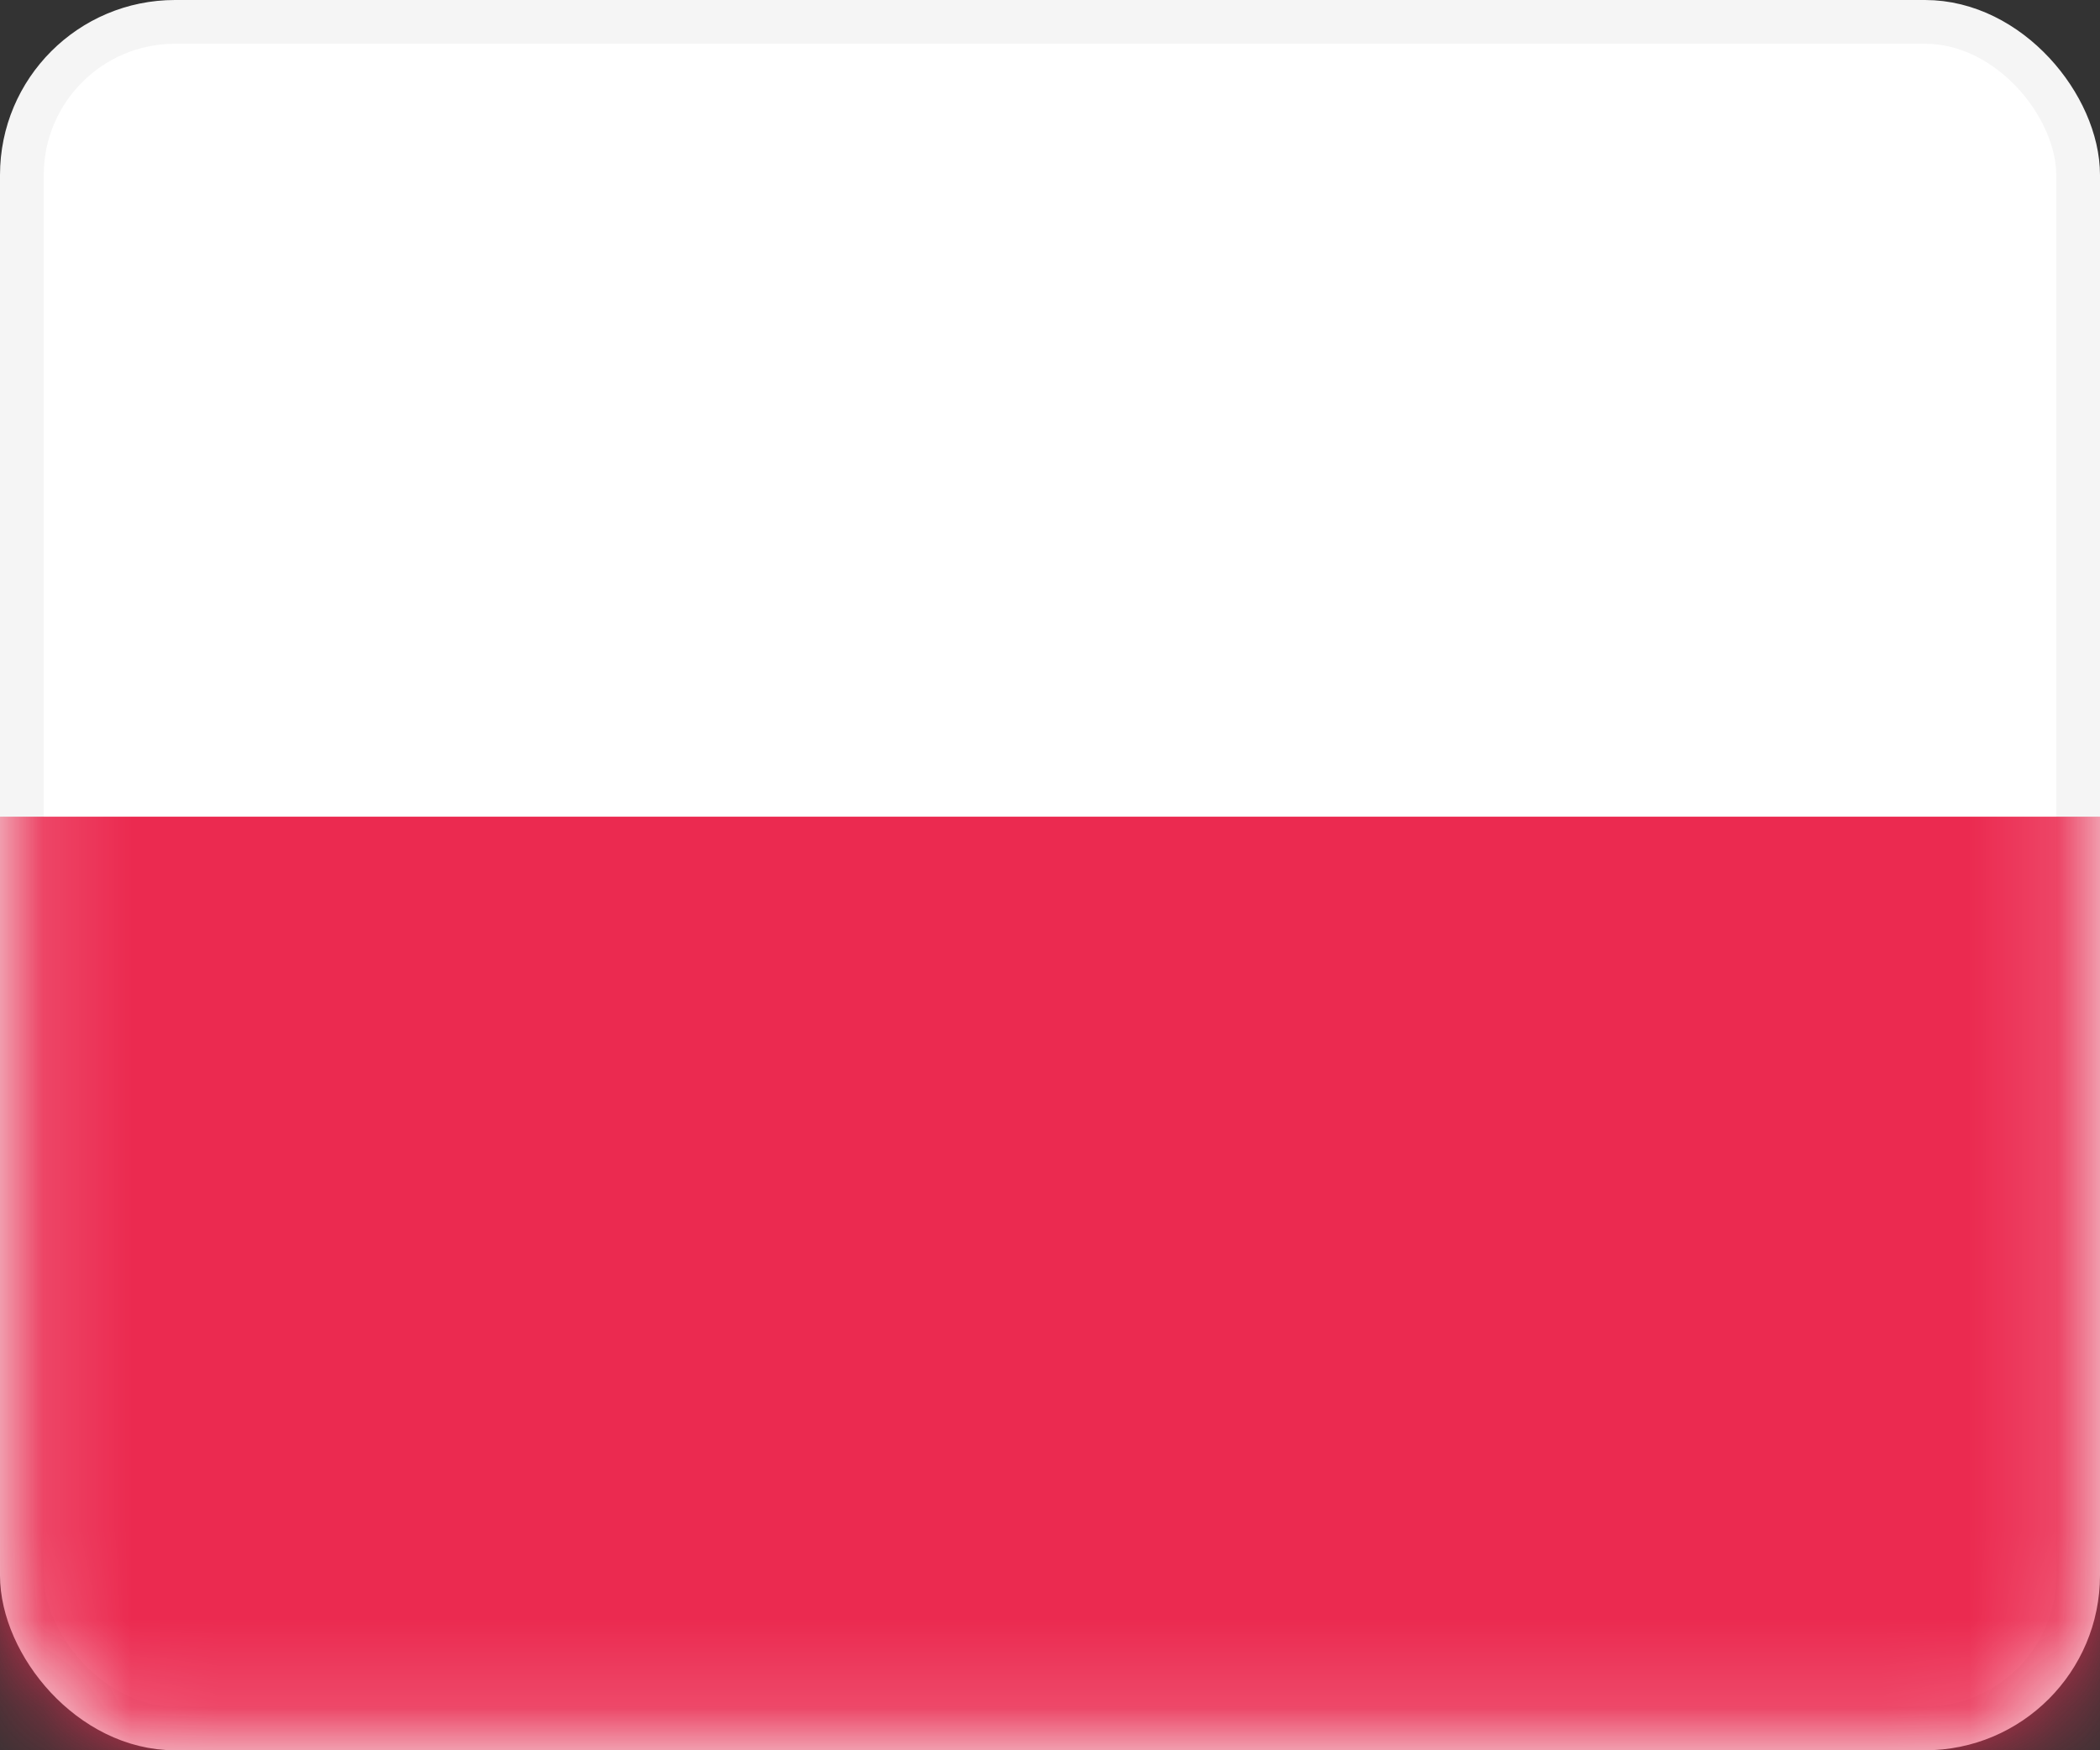
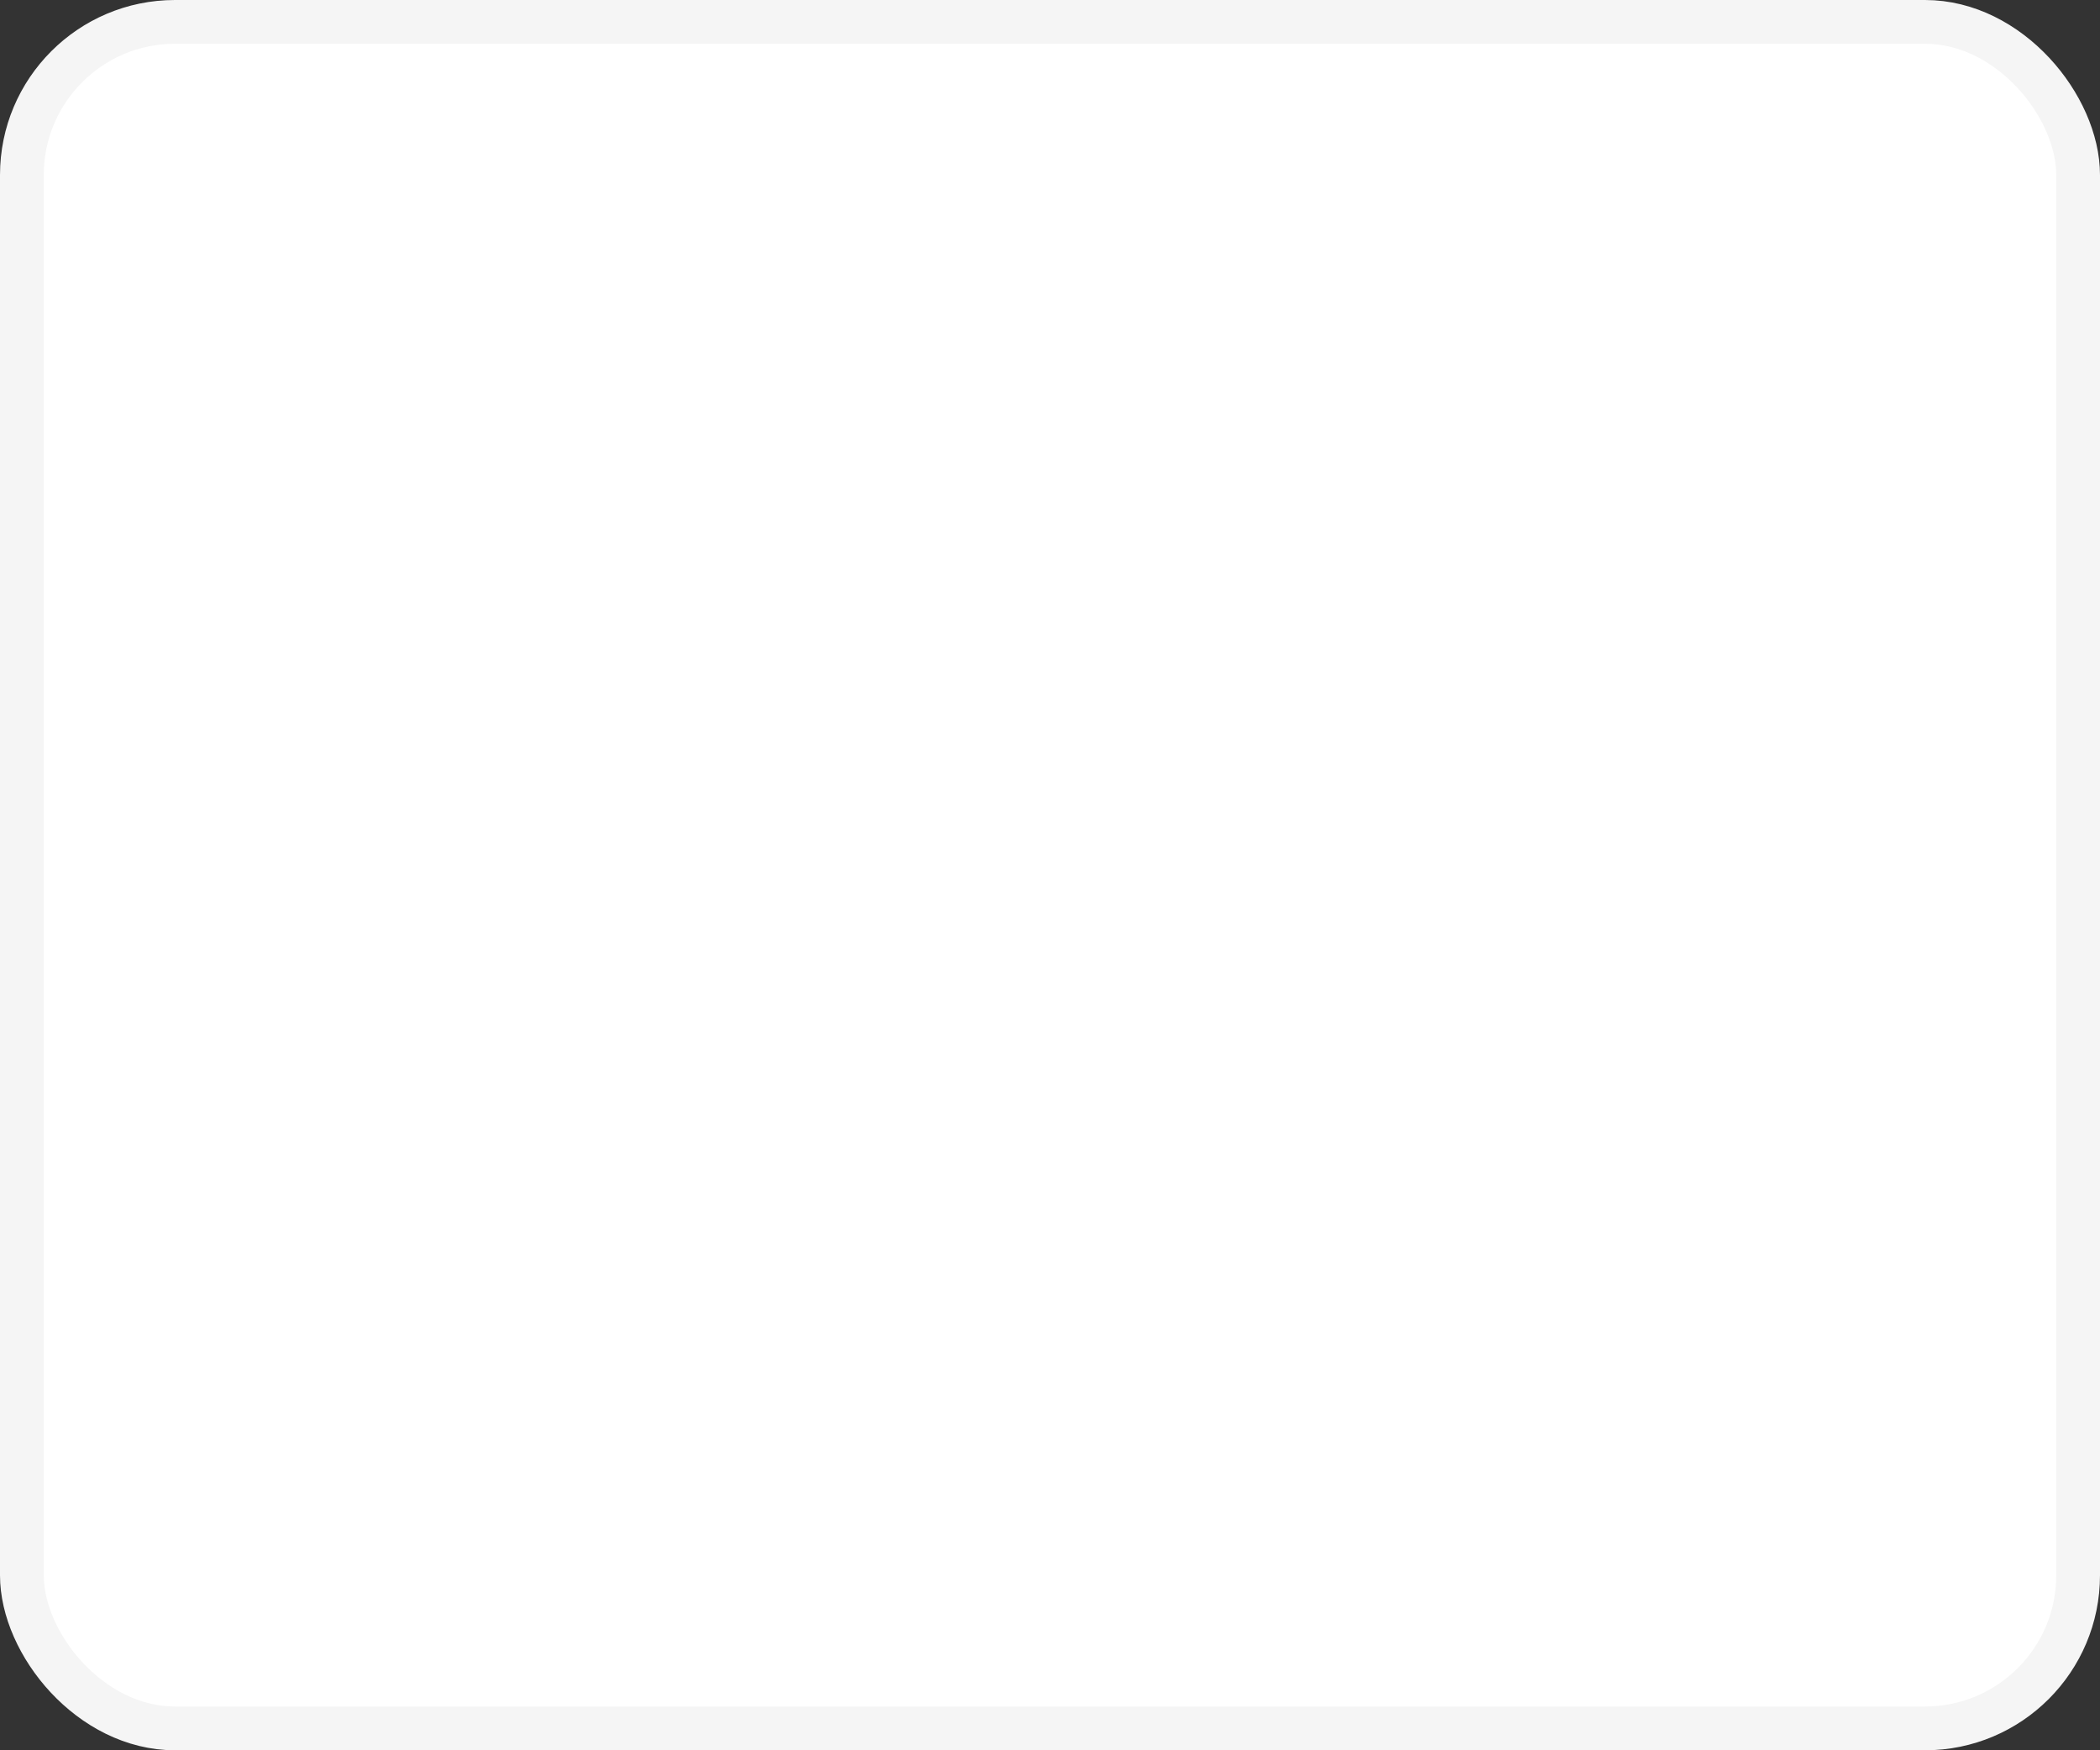
<svg xmlns="http://www.w3.org/2000/svg" width="24" height="20" viewBox="0 0 24 20" fill="none">
  <rect x="0" y="0" width="24" height="20" fill="#333333" stroke="none" />
  <g id="Flags">
    <rect id="Mask" x="0.25" y="0.25" width="23.5" height="19.5" rx="1.75" fill="white" stroke="#F5F5F5" stroke-width="0.5" />
    <mask id="mask0_2745_23578" style="mask-type:luminance" maskUnits="userSpaceOnUse" x="0" y="0" width="24" height="20">
      <rect id="Mask_2" x="0.25" y="0.25" width="23.5" height="19.5" rx="1.75" fill="white" stroke="white" stroke-width="0.5" />
    </mask>
    <g mask="url(#mask0_2745_23578)">
-       <path id="Rectangle 2" fill-rule="evenodd" clip-rule="evenodd" d="M0 19.999H24V9.332H0V19.999Z" fill="#EB2A50" />
-     </g>
+       </g>
  </g>
</svg>